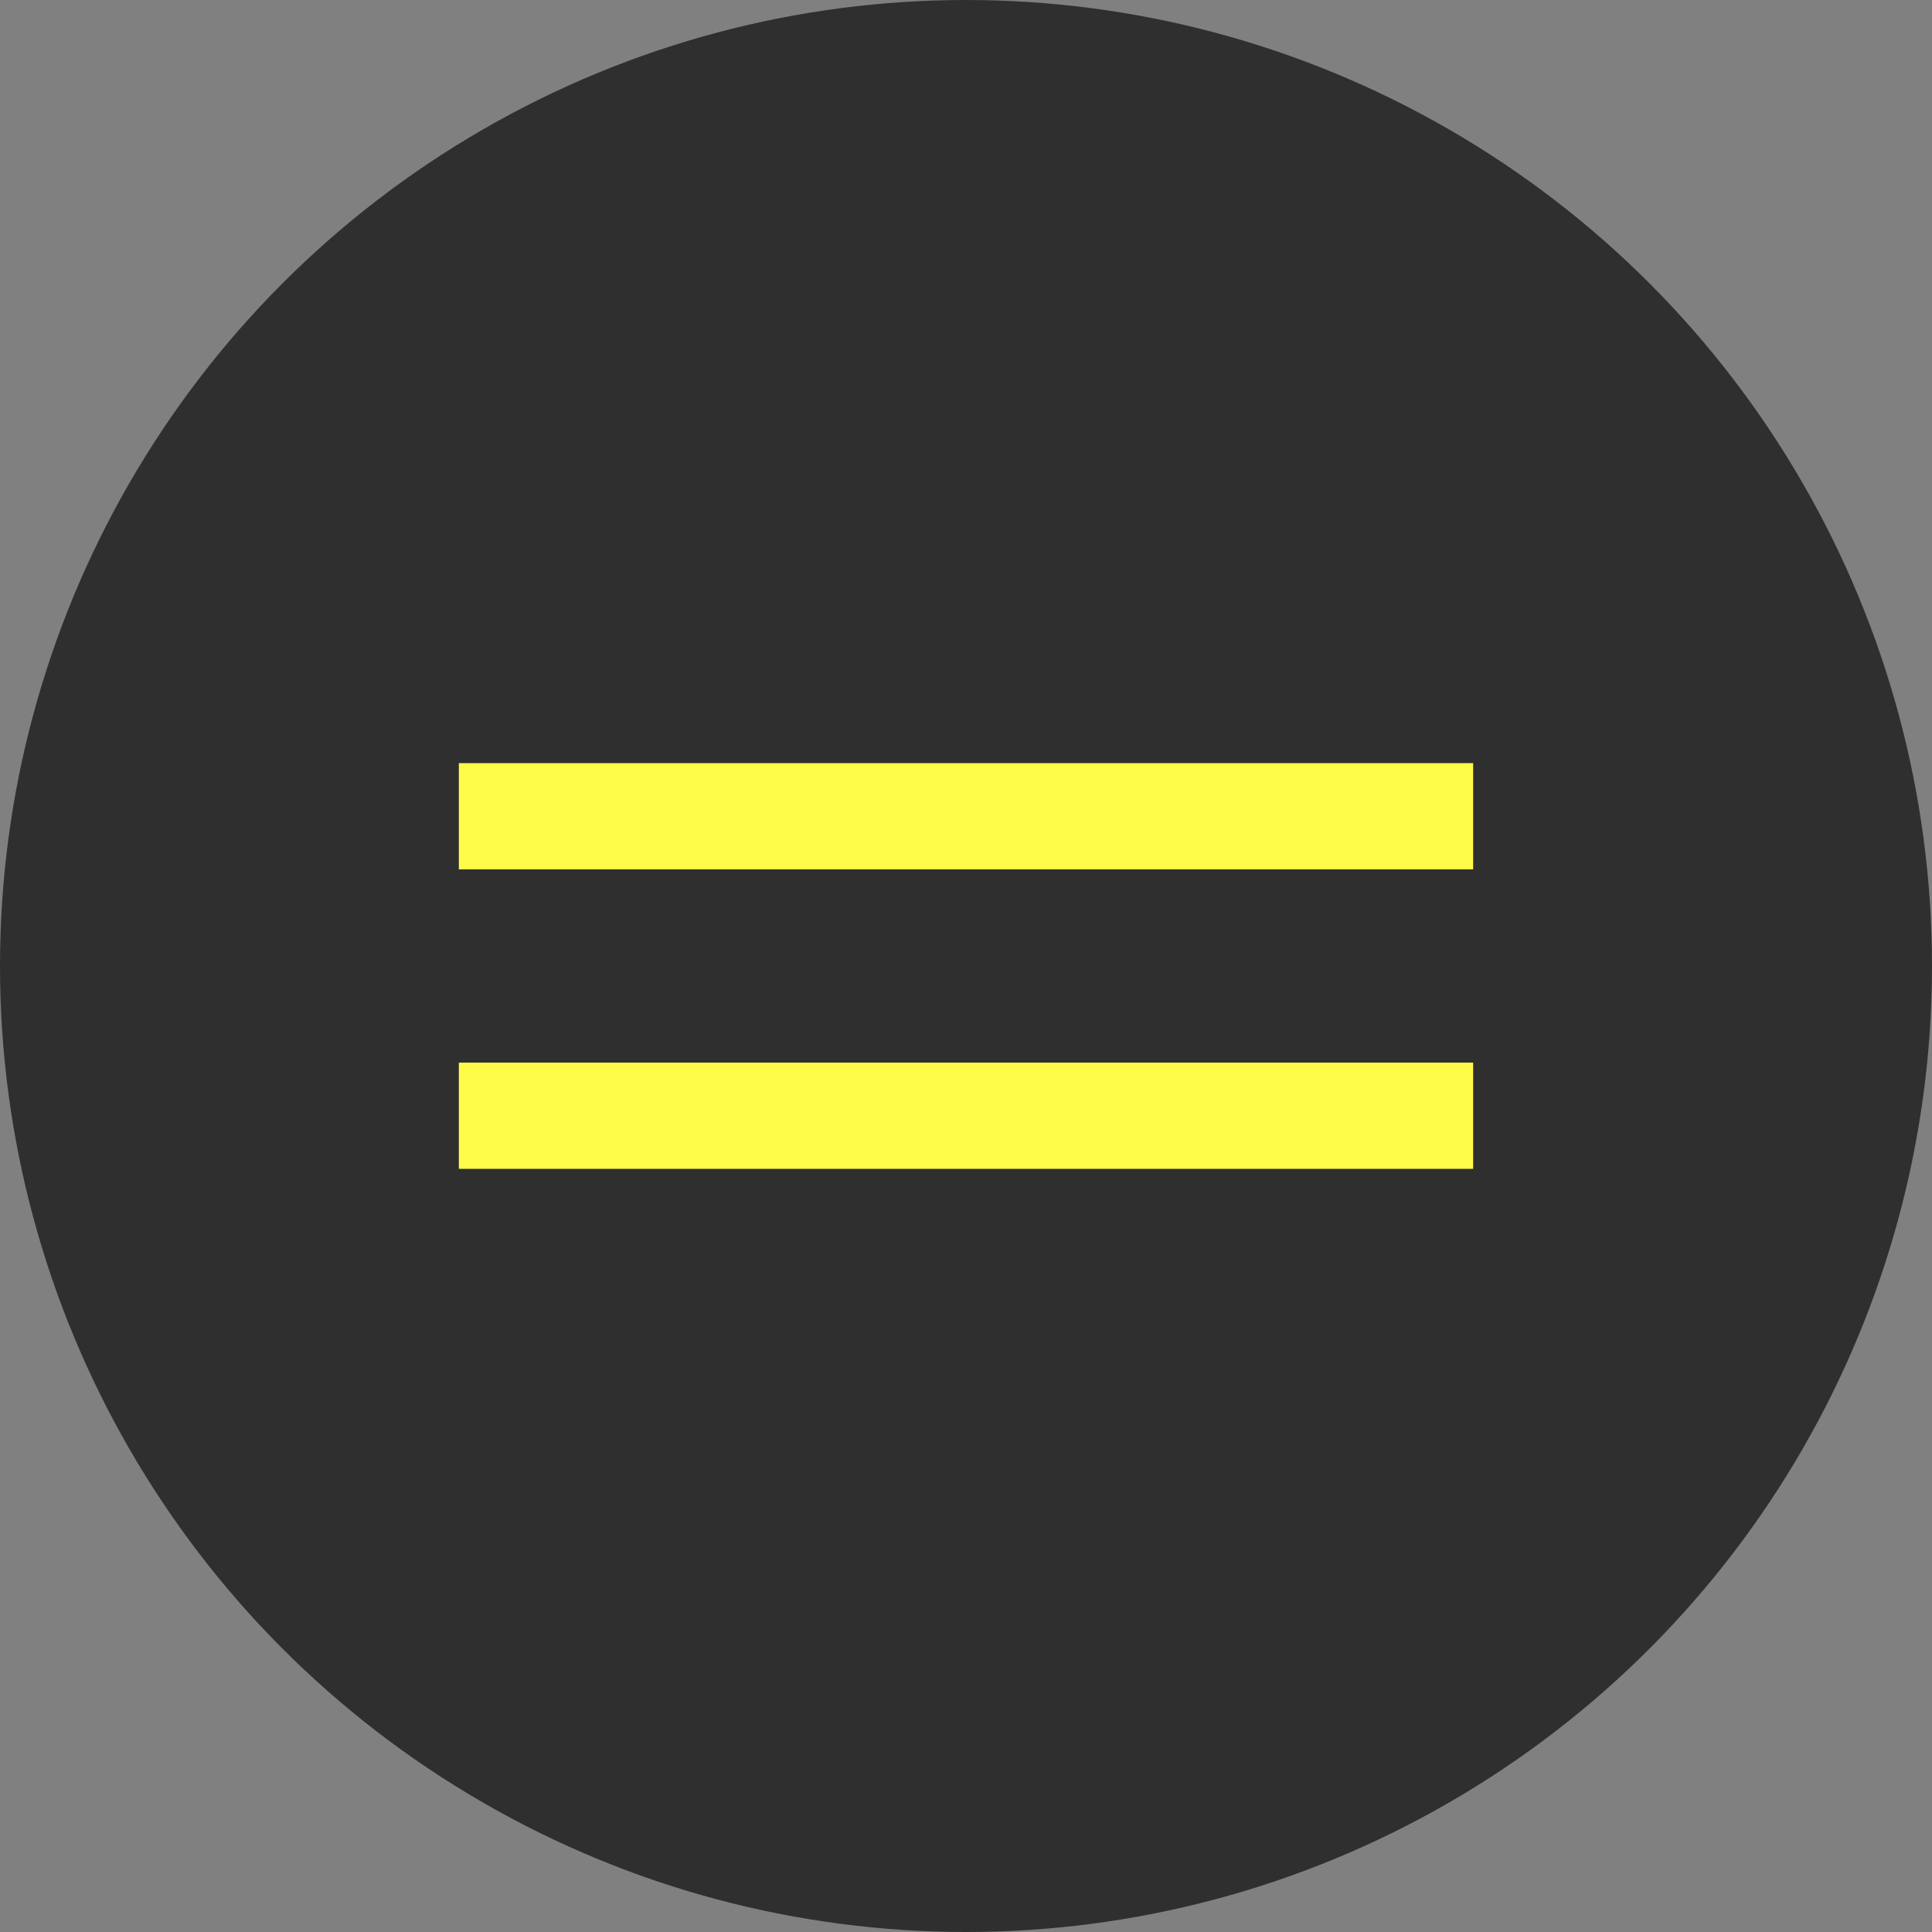
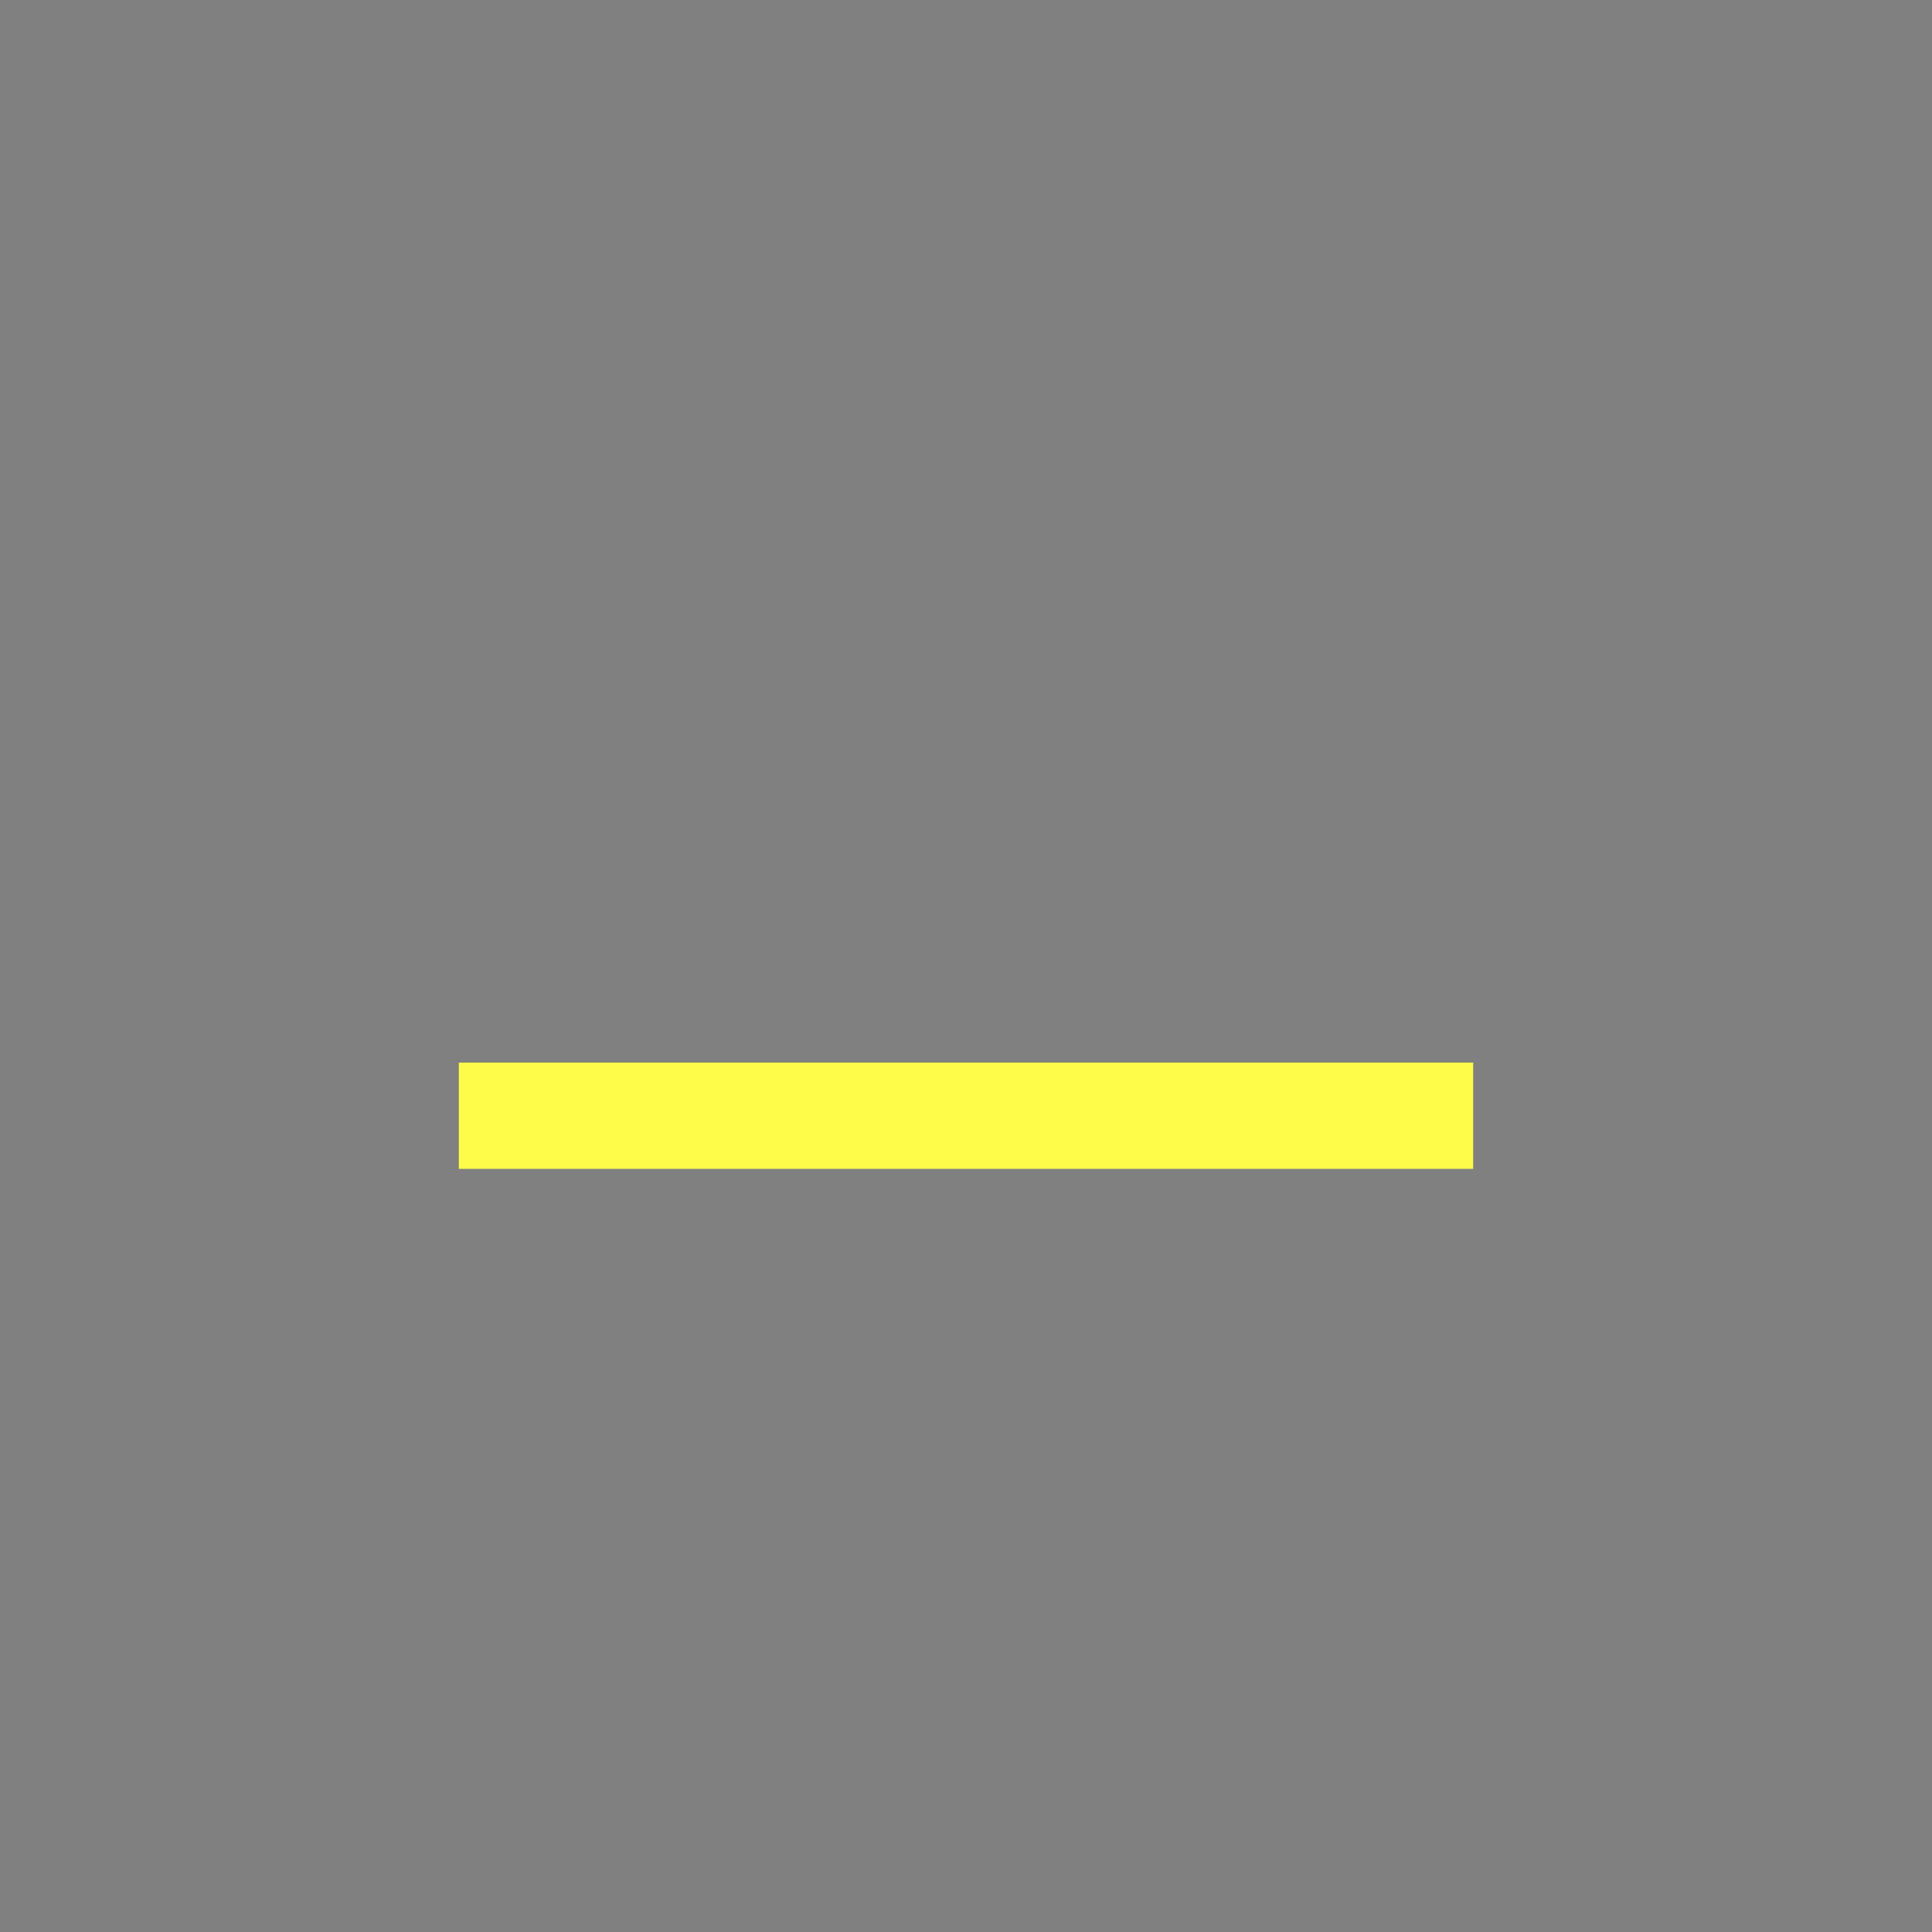
<svg xmlns="http://www.w3.org/2000/svg" width="400" height="400" viewBox="0 0 400 400" fill="none">
  <rect x="0" y="0" width="400" height="400" fill="#808080" stroke="none" />
-   <circle cx="200" cy="200" r="200" fill="#2F2F2F" />
-   <rect x="95" y="158" width="210" height="22" fill="#FFFB49" />
  <rect x="95" y="220" width="210" height="22" fill="#FFFB49" />
</svg>